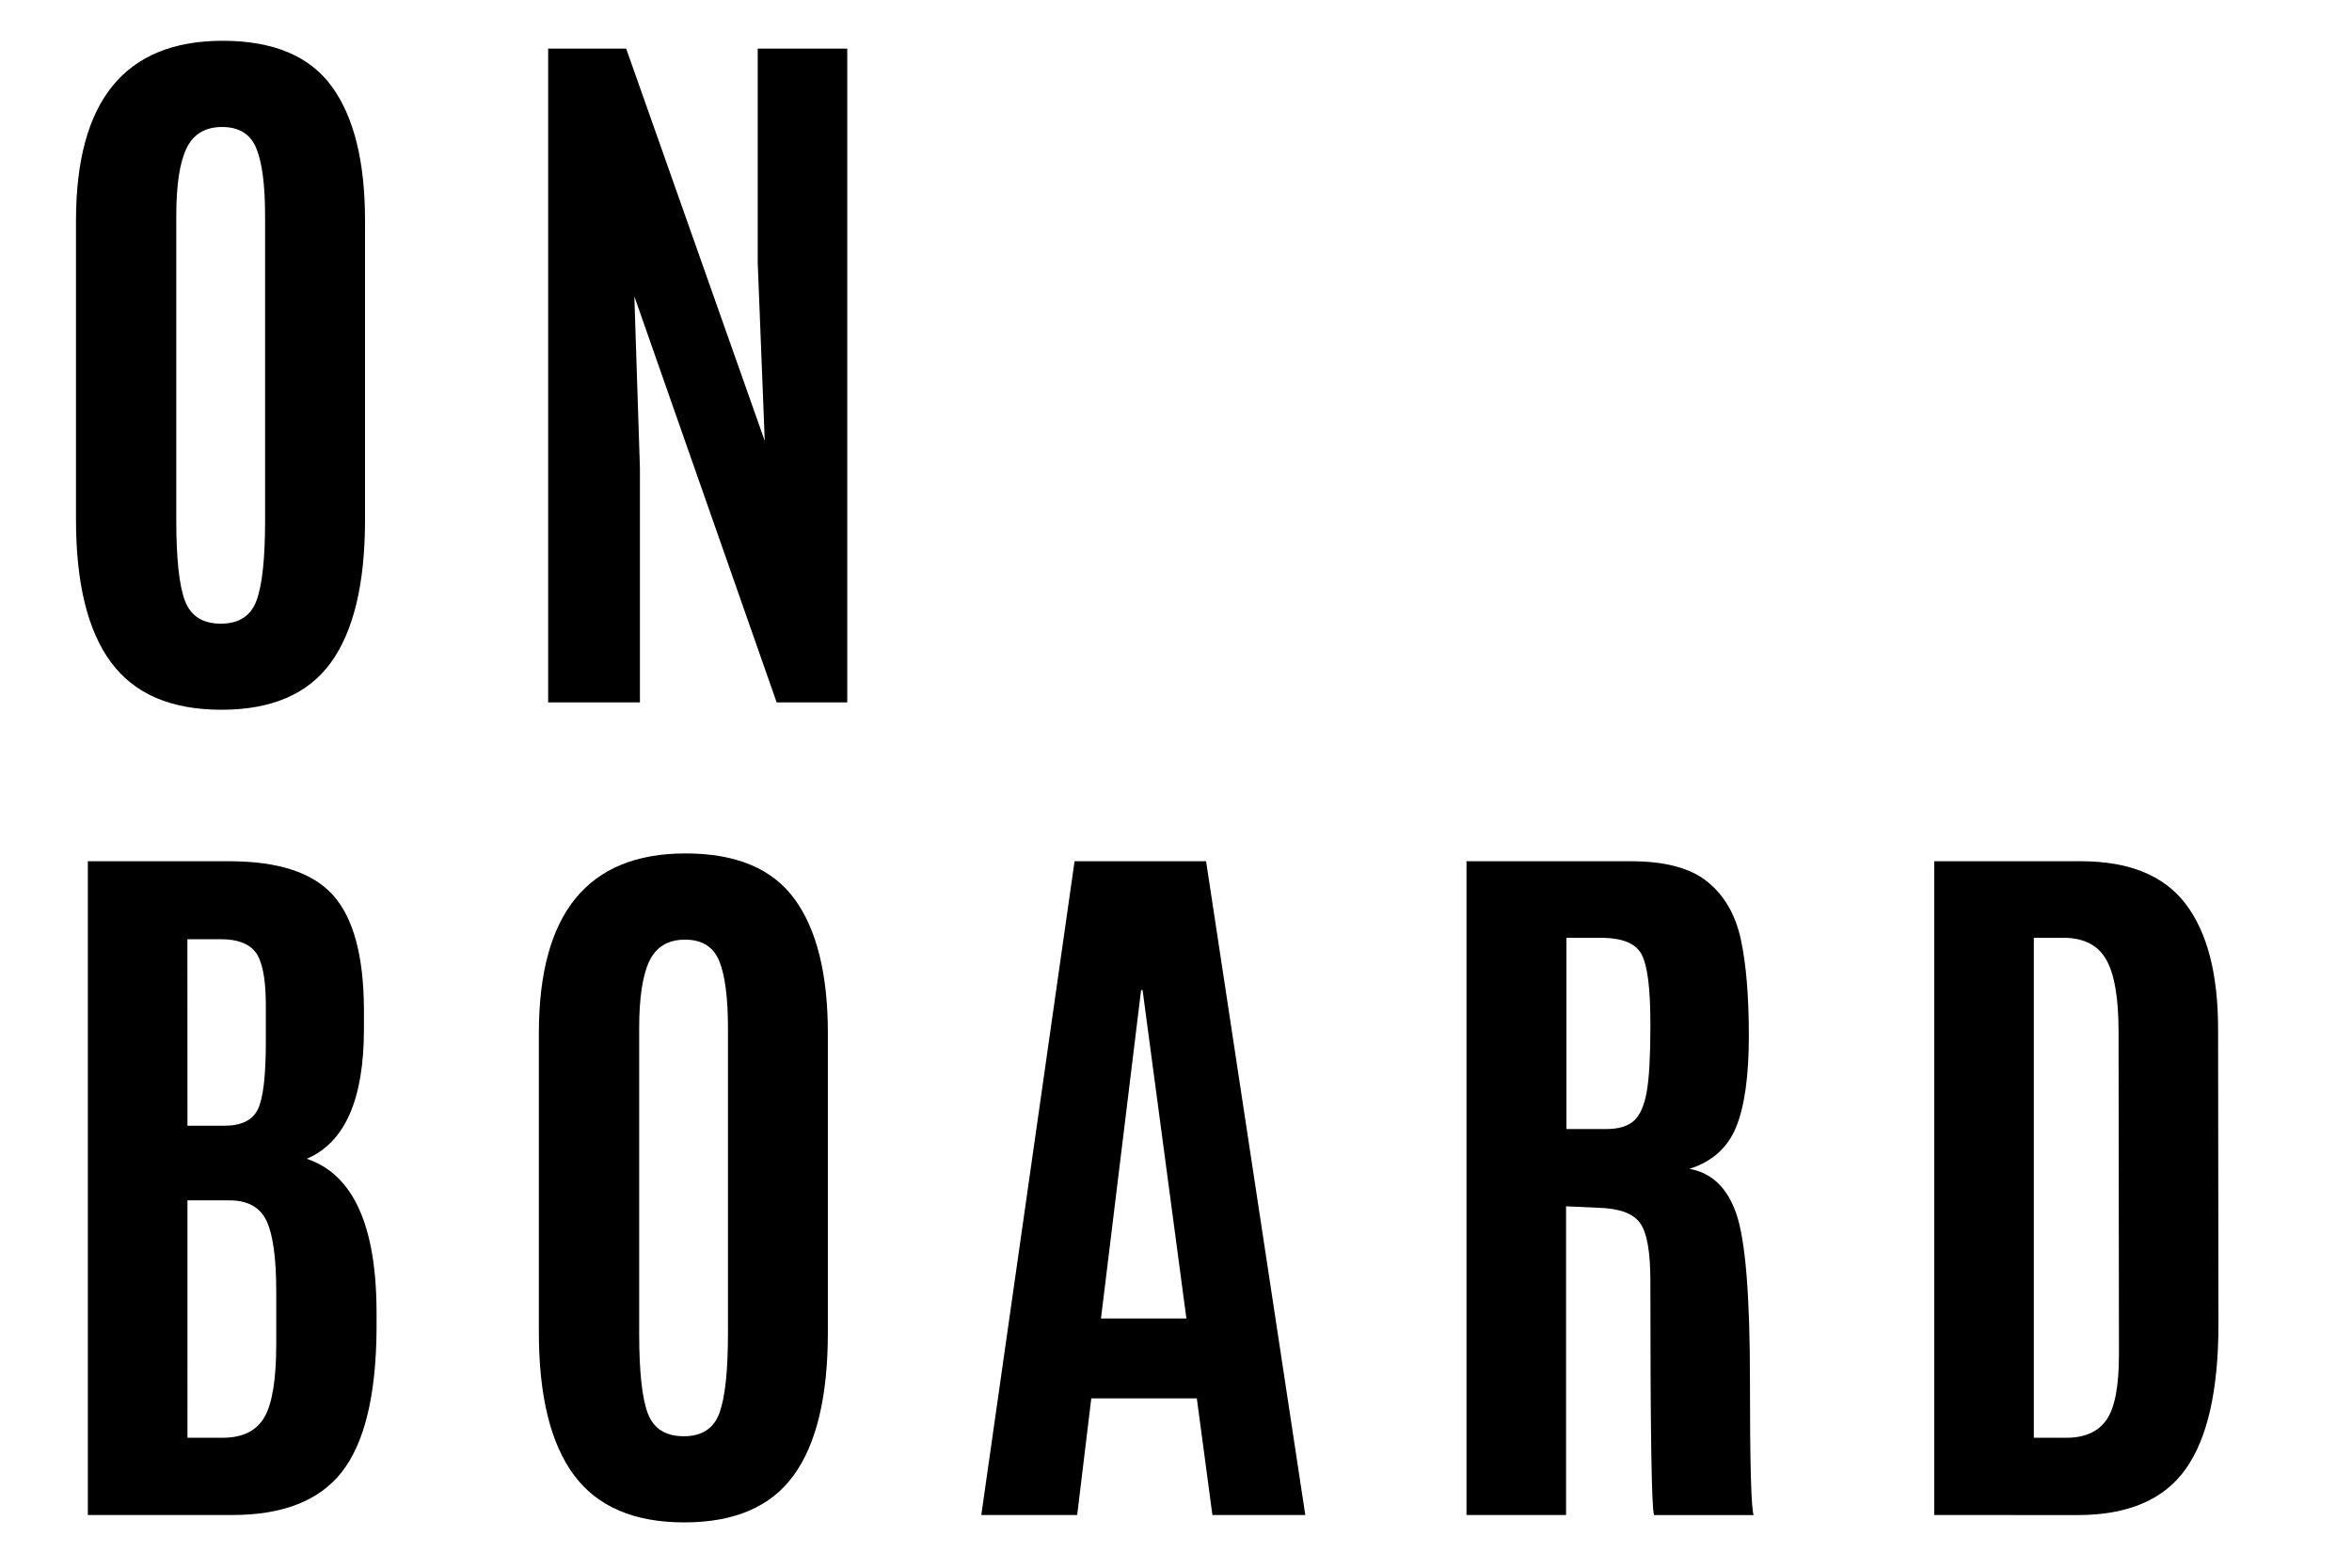
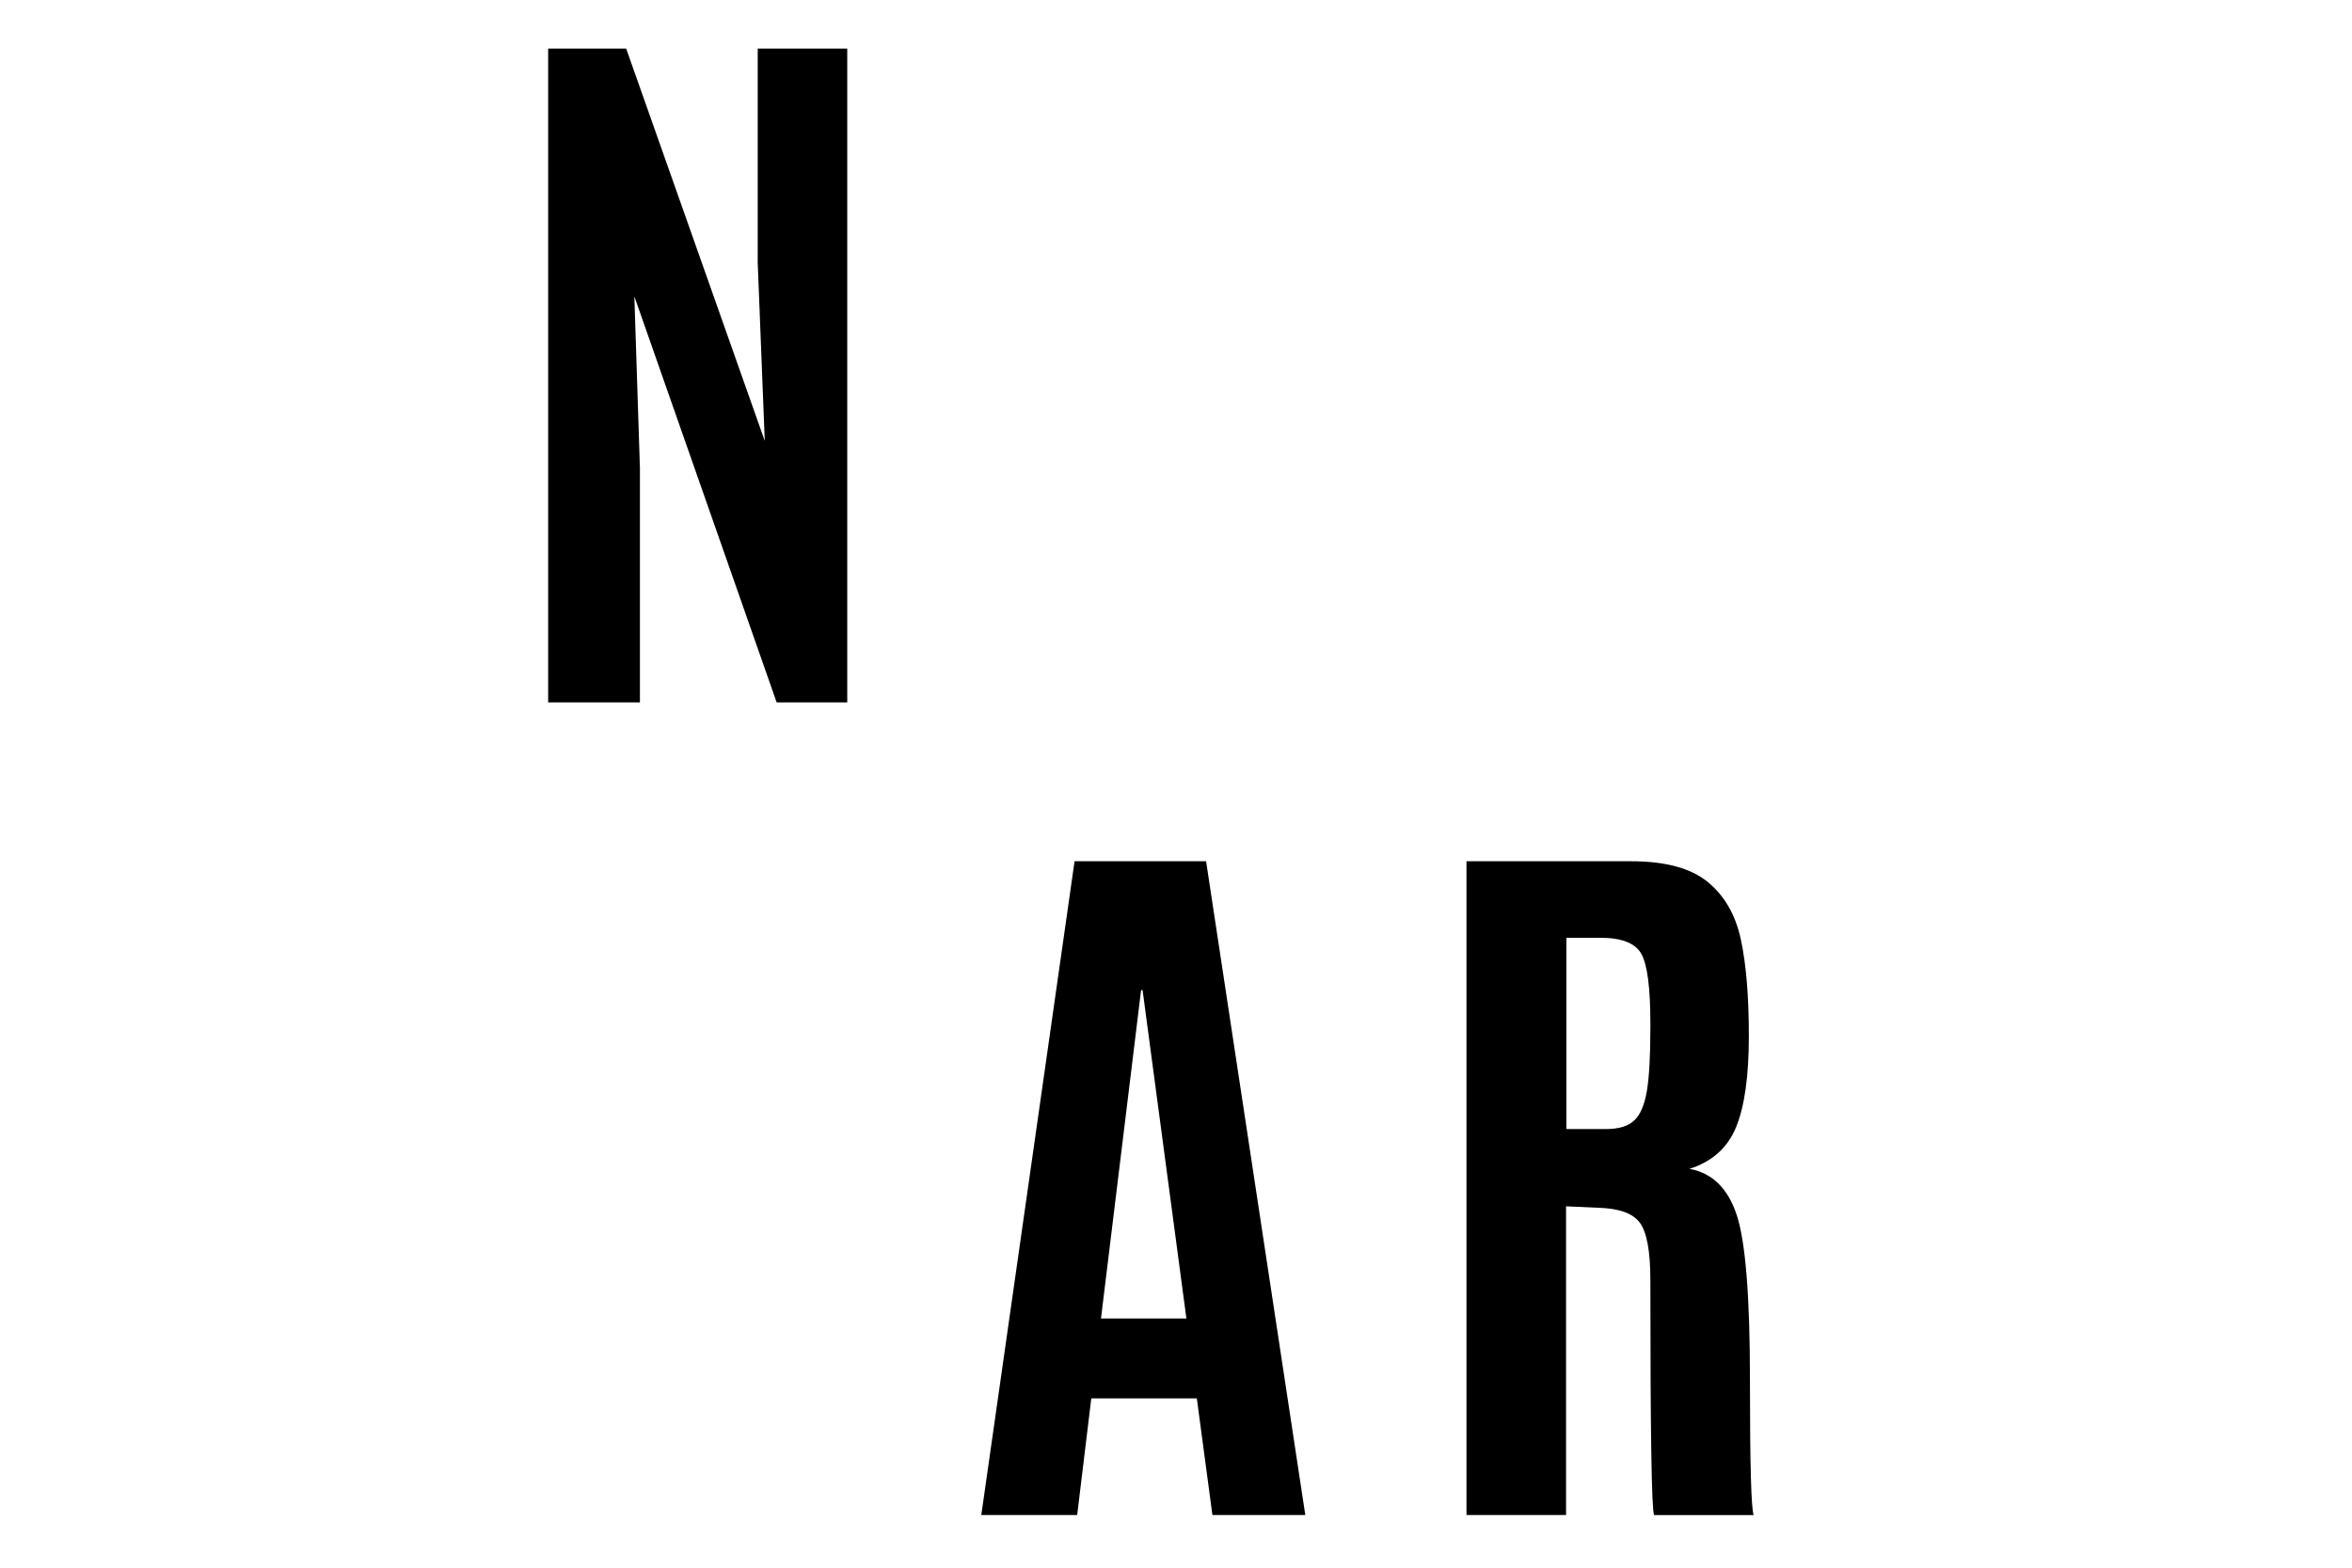
<svg xmlns="http://www.w3.org/2000/svg" version="1.1" id="Ebene_1" x="0px" y="0px" width="120px" height="80px" viewBox="60.875 169.25 120 80" enable-background="new 60.875 169.25 120 80" xml:space="preserve">
  <g>
-     <path d="M77.756,203.063c-1.163,1.605-3.025,2.406-5.583,2.406c-2.56,0-4.435-0.803-5.629-2.413   c-1.195-1.61-1.792-4.041-1.792-7.291v-15.258c0-6.116,2.497-9.176,7.488-9.176c2.578,0,4.432,0.779,5.563,2.332   c1.132,1.556,1.696,3.836,1.696,6.844v15.26C79.5,199.025,78.918,201.459,77.756,203.063z M70.315,199.918   c0.296,0.771,0.906,1.158,1.829,1.158c0.923,0,1.53-0.395,1.82-1.186c0.291-0.791,0.436-2.147,0.436-4.066V180.28   c0-1.58-0.148-2.731-0.446-3.458c-0.297-0.727-0.878-1.091-1.743-1.091c-0.866,0-1.474,0.364-1.821,1.091   c-0.348,0.727-0.521,1.873-0.521,3.441v15.561C69.87,197.783,70.019,199.146,70.315,199.918z" />
    <path d="M88.842,205.093V171.73h3.981l7.07,20.019l-0.359-9.1V171.73h4.568v33.363H100.5l-7.26-20.718l0.284,8.758v11.96   L88.842,205.093L88.842,205.093z" />
-     <path d="M79.443,221.768c0,3.588-0.973,5.791-2.92,6.615c2.375,0.794,3.564,3.42,3.564,7.867v0.853   c-0.026,3.35-0.611,5.762-1.753,7.239c-1.144,1.479-3.012,2.22-5.603,2.22h-7.374v-33.362h7.223c2.489,0,4.253,0.576,5.289,1.734   c1.035,1.156,1.561,3.093,1.574,5.809V221.768L79.443,221.768z M70.439,226.696h1.877c0.871,0,1.444-0.278,1.714-0.837   c0.272-0.554,0.408-1.696,0.408-3.428v-2.011c-0.014-1.288-0.189-2.151-0.532-2.587c-0.341-0.438-0.929-0.655-1.763-0.655h-1.707   L70.439,226.696L70.439,226.696z M70.439,242.619h1.801c1.012,0,1.718-0.349,2.122-1.044c0.405-0.692,0.607-1.939,0.607-3.734   v-2.691c0-1.693-0.165-2.892-0.492-3.591c-0.33-0.703-0.962-1.054-1.896-1.054h-2.142V242.619L70.439,242.619z" />
-     <path d="M101.372,244.533c-1.164,1.605-3.023,2.406-5.583,2.406c-2.56,0-4.436-0.804-5.63-2.413   c-1.195-1.613-1.791-4.042-1.791-7.292v-15.257c0-6.117,2.495-9.176,7.486-9.176c2.579,0,4.432,0.778,5.563,2.332   c1.132,1.555,1.696,3.838,1.696,6.844v15.26C103.115,240.494,102.534,242.929,101.372,244.533z M93.931,241.387   c0.297,0.772,0.907,1.155,1.831,1.155c0.921,0,1.528-0.391,1.818-1.183c0.29-0.791,0.436-2.146,0.436-4.065v-15.545   c0-1.581-0.148-2.734-0.445-3.457c-0.297-0.727-0.878-1.091-1.744-1.091c-0.865,0-1.473,0.364-1.82,1.091   c-0.348,0.723-0.521,1.872-0.521,3.438v15.563C93.486,239.25,93.634,240.615,93.931,241.387z" />
    <path d="M110.941,246.562l4.759-33.362h6.71l5.062,33.362h-4.739l-0.796-5.953h-5.384l-0.72,5.953H110.941z M121.406,236.534   l-2.236-16.759h-0.076l-2.047,16.759H121.406z" />
    <path d="M142.407,230.883l-1.631-0.074v15.753h-5.08v-33.362h8.397c1.744,0,3.045,0.351,3.904,1.052   c0.861,0.701,1.426,1.681,1.697,2.938c0.271,1.259,0.408,2.901,0.408,4.929c0,2.029-0.215,3.574-0.645,4.635   c-0.43,1.062-1.226,1.776-2.388,2.144c1.15,0.201,1.952,0.979,2.407,2.331s0.682,4.17,0.682,8.443c0,4.282,0.063,6.574,0.19,6.894   h-5.08c-0.128-0.255-0.19-4.242-0.19-11.964c0-1.478-0.177-2.46-0.53-2.945C144.194,231.167,143.48,230.91,142.407,230.883z    M140.794,226.866h2.028c0.644,0,1.121-0.146,1.431-0.437c0.31-0.287,0.524-0.79,0.645-1.498c0.119-0.704,0.18-1.785,0.18-3.241   v-0.206c0-1.808-0.151-2.989-0.456-3.547c-0.303-0.557-1.004-0.832-2.104-0.832h-1.724V226.866L140.794,226.866z" />
-     <path d="M159.559,246.562v-33.362h7.49c2.449,0,4.227,0.722,5.334,2.172c1.105,1.447,1.66,3.579,1.66,6.396l0.018,15.054   c0,3.361-0.557,5.824-1.67,7.39c-1.111,1.569-2.949,2.353-5.514,2.353L159.559,246.562L159.559,246.562z M164.641,242.619h1.668   c0.936,0,1.613-0.305,2.037-0.91c0.426-0.606,0.639-1.719,0.639-3.337l-0.02-16.472c0-1.732-0.213-2.963-0.639-3.698   c-0.422-0.731-1.152-1.097-2.186-1.097h-1.498v25.514H164.641L164.641,242.619z" />
  </g>
</svg>